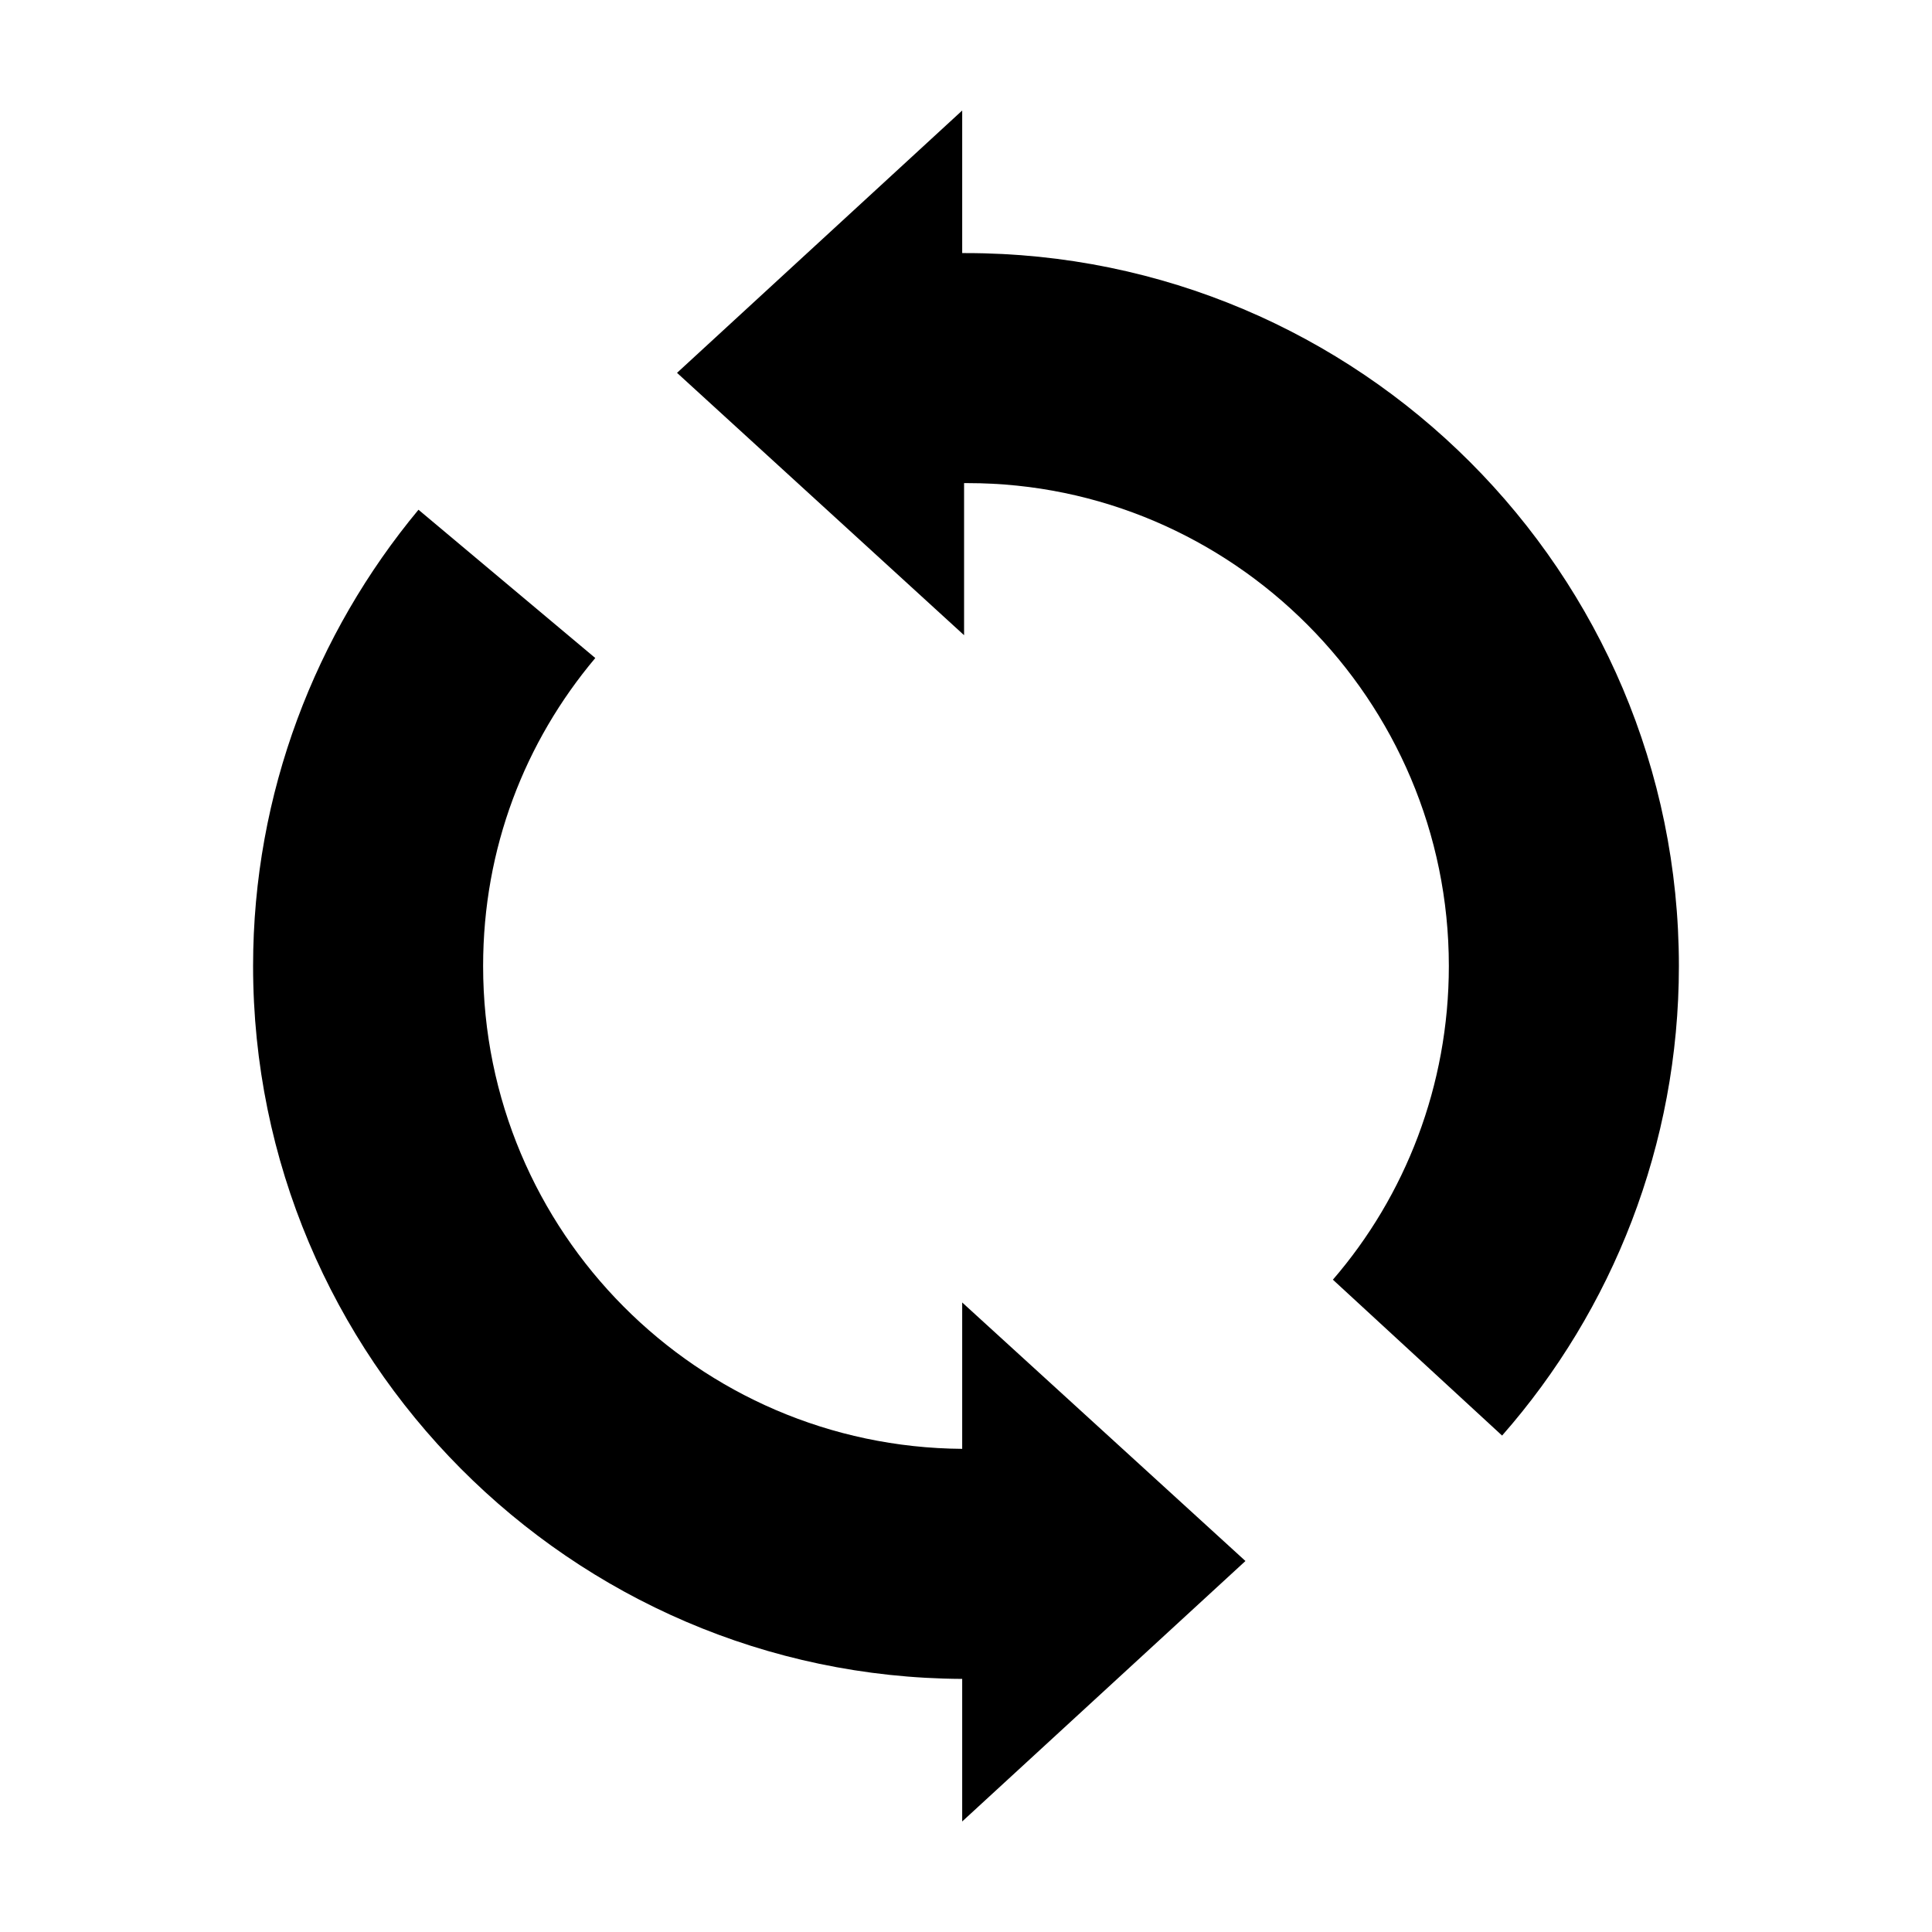
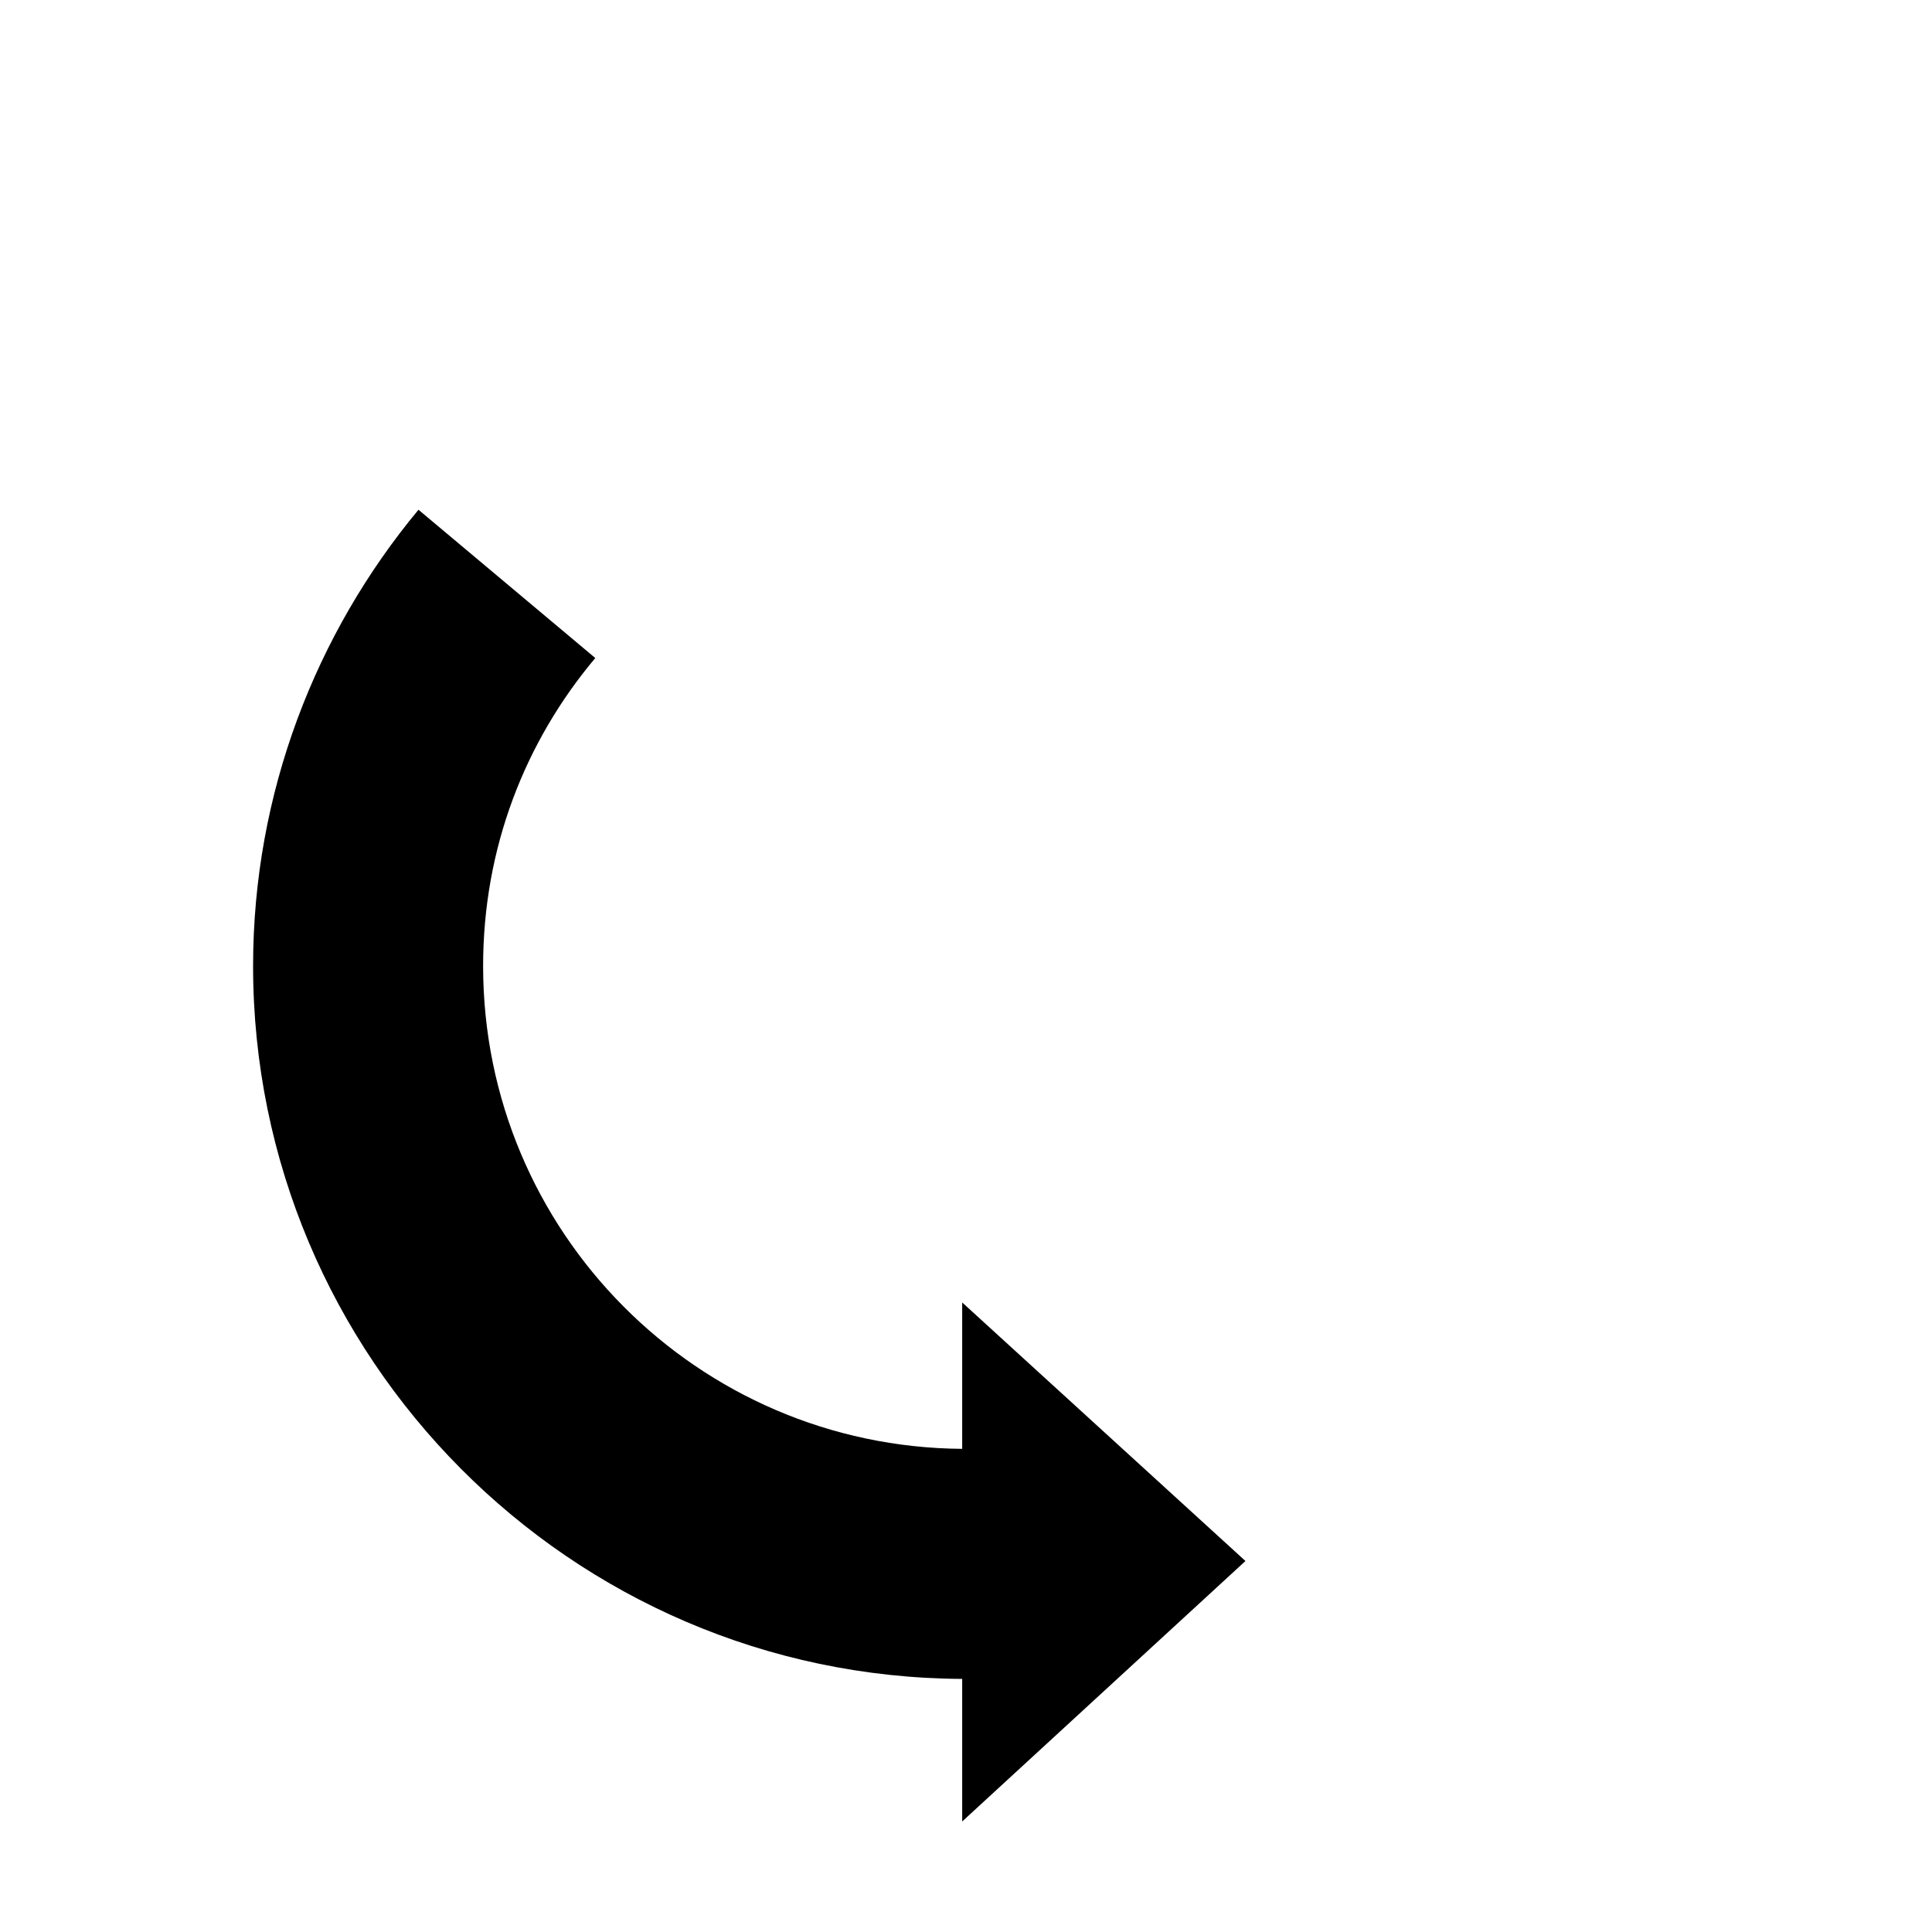
<svg xmlns="http://www.w3.org/2000/svg" fill="#000000" width="800px" height="800px" version="1.1" viewBox="144 144 512 512">
  <g>
-     <path d="m400 211.07h-1.008v-37.785l-75.574 69.523 76.074 69.527v-40.305h1.008c70.031 0 127.46 57.434 127.46 127.97 0 31.738-11.586 60.961-30.73 83.129l44.84 41.312c29.223-33.25 46.855-77.082 46.855-124.44-0.004-104.29-84.645-188.93-188.93-188.93z" />
    <path d="m398.99 527.96c-70.031-0.504-126.96-57.434-126.96-127.96 0-31.234 11.082-59.449 29.727-81.617l-46.855-39.297c-27.207 32.746-43.832 75.066-43.832 120.91 0 103.79 84.137 188.43 187.92 188.93v37.781l75.066-69.023-75.066-68.516z" />
  </g>
</svg>